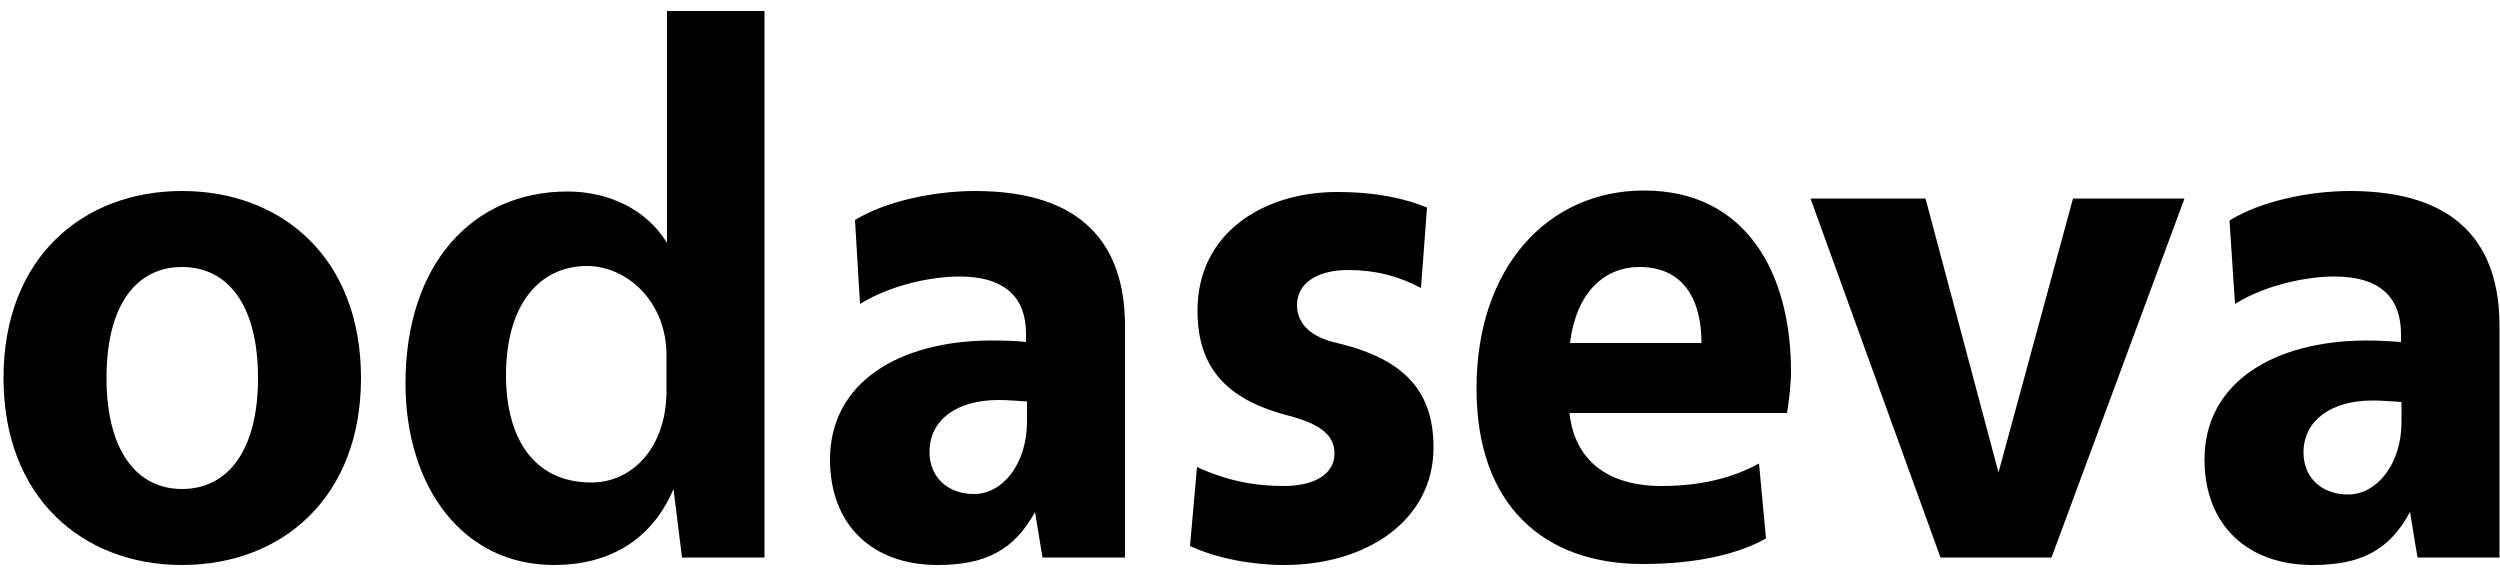
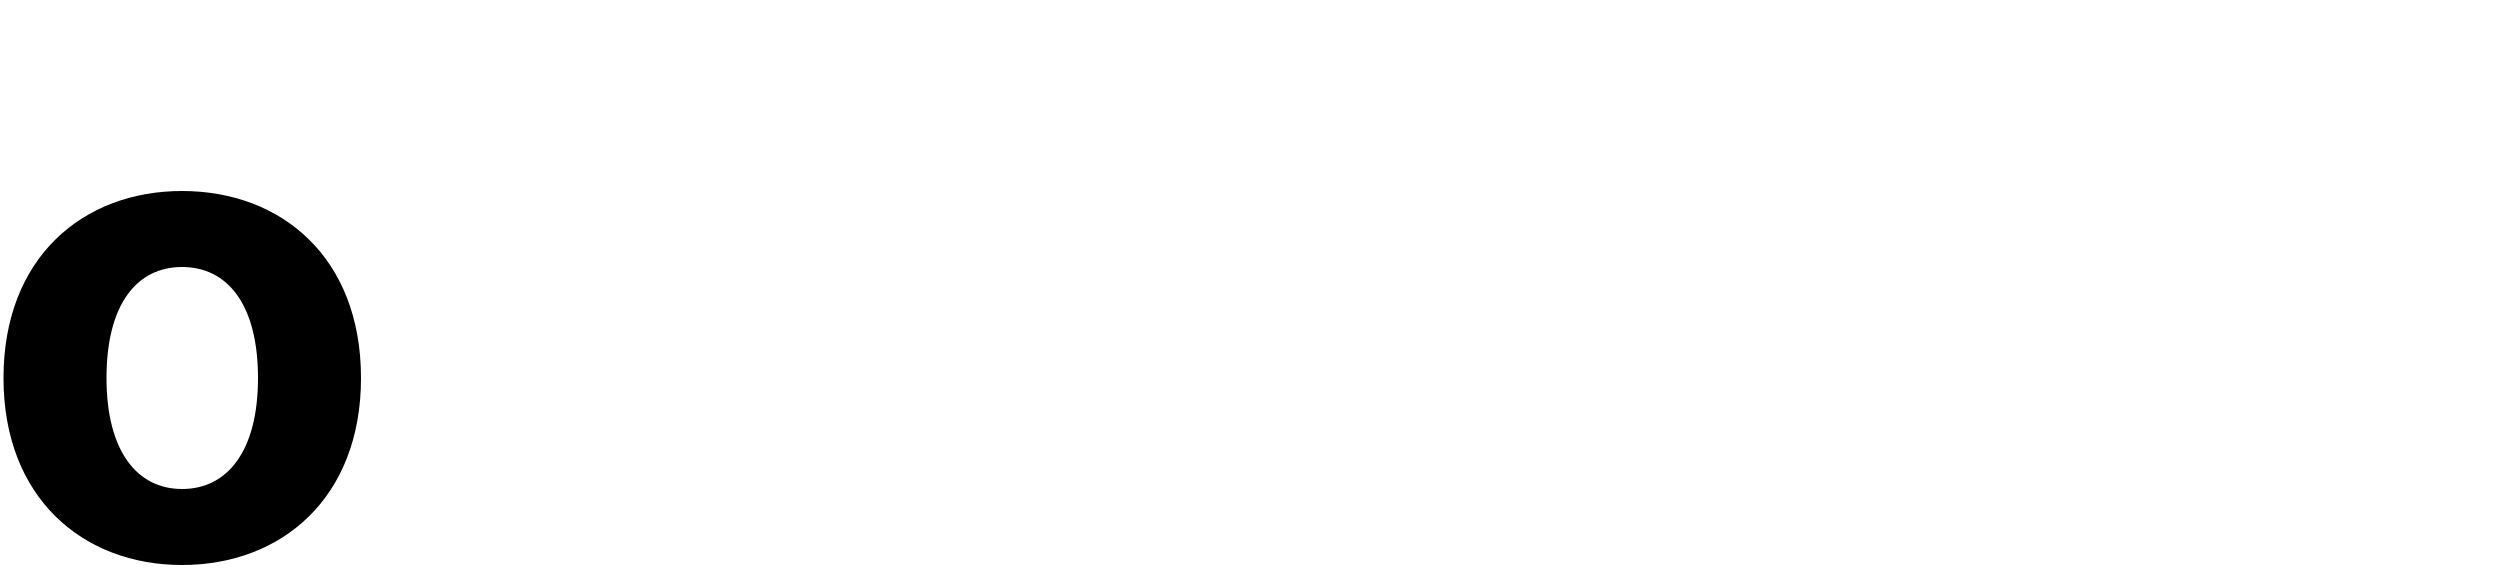
<svg xmlns="http://www.w3.org/2000/svg" version="1.2" viewBox="0 0 500 116" width="500" height="116">
  <style />
  <path d="m72.2 75.6c0 24-15.9 37.4-35.8 37.4-19.8 0-35.7-13.4-35.7-37.4 0-24.1 15.9-37.4 35.7-37.4 19.9 0 35.8 13.3 35.8 37.4zm-50.9 0c0 14.6 6.1 22.2 15.1 22.2 9.1 0 15.2-7.6 15.2-22.2 0-14.7-6.1-22.2-15.2-22.2-9 0-15.1 7.4-15.1 22.2z" />
-   <path d="m152.9 111.5h-16.5l-1.7-13.7c-4.4 10.4-13.1 15.2-23.9 15.2-18.4 0-29.7-15.8-29.7-36.3 0-24 13.5-38.4 32.4-38.4 8.5 0 16 3.8 19.9 10.3v-46.4h19.5zm-19.6-40.4c0-10.9-8-17.9-15.9-17.9-9.3 0-16.2 7.4-16.2 21.9 0 11.9 5.1 21.4 17.1 21.4 8 0 15-6.8 15-18.4zm37.7-27.1c6-3.7 15.7-5.8 24-5.8 21.4 0 30 10.6 30 27v46.3h-16.5l-1.5-9.1c-4.2 7.7-10 10.6-19.5 10.6-12.9 0-21.5-7.9-21.5-21.1 0-15.4 13.8-23.8 32.4-23.8 2.8 0 5.1 0.1 6.8 0.3v-1.7c0-7-4-11.4-13.3-11.4-5.8 0-14 1.8-19.9 5.5zm34.5 36.3c-1.8-0.1-3.8-0.3-5.8-0.3-8.4 0-13.8 4-13.8 10.4 0 4.9 3.5 8.4 8.9 8.4 5.8 0 10.6-6.1 10.6-14.5v-4zm33.9 13.1c6.3 2.9 11.9 3.8 17.3 3.8 6.4 0 10.2-2.5 10.2-6.5 0-3.9-3.2-6-9.3-7.6-12.7-3.3-18.1-9.9-18.1-21 0-15.6 13.3-23.7 27.9-23.7 8.2 0 13.8 1.4 18 3.1l-1.2 16.1c-4.5-2.4-9.2-3.6-14.6-3.6-5.9 0-10.2 2.5-10.2 7 0 4 3.1 6.5 8 7.6 14 3.3 19.3 10.1 19.3 20.9 0 14.6-13.4 23.5-29.9 23.5-6.3 0-13.4-1.3-18.8-3.8zm113.8 14.3c-5.6 3.1-13.8 5.1-24.7 5.1-19.6 0-33.2-11.6-33.2-35.1 0-24.4 14.4-39.6 33.5-39.6 20.5 0 29.4 16.6 29.4 36.2 0 2.5-0.4 5.9-0.8 8.3h-43.5c1 9.5 7.7 14.6 18.4 14.6 7.8 0 14.2-1.6 19.5-4.5zm-12.9-39.1c0-8.4-3.4-15.2-12.4-15.2-7.2 0-12.7 5.3-13.9 15.2zm47.8 42.9l-26-71.8h23l14.6 54.8 14.9-54.8h22.3l-26.6 71.8zm57.8-67.4c6.1-3.8 15.8-5.9 24.1-5.9 21.4 0 29.9 10.6 29.9 27v46.3h-16.4l-1.5-9.1c-4.2 7.8-10 10.6-19.5 10.6-12.9 0-21.6-7.9-21.6-21.1 0-15.4 13.9-23.8 32.5-23.8 2.8 0 5.1 0.2 6.8 0.3v-1.6c0-7.1-4-11.5-13.3-11.5-5.8 0-14.1 1.8-19.9 5.5zm34.5 36.3c-1.8-0.1-3.9-0.3-5.9-0.3-8.3 0-13.8 4-13.8 10.4 0 5 3.6 8.4 8.9 8.4 5.8 0 10.7-6.1 10.7-14.5v-4z" />
</svg>